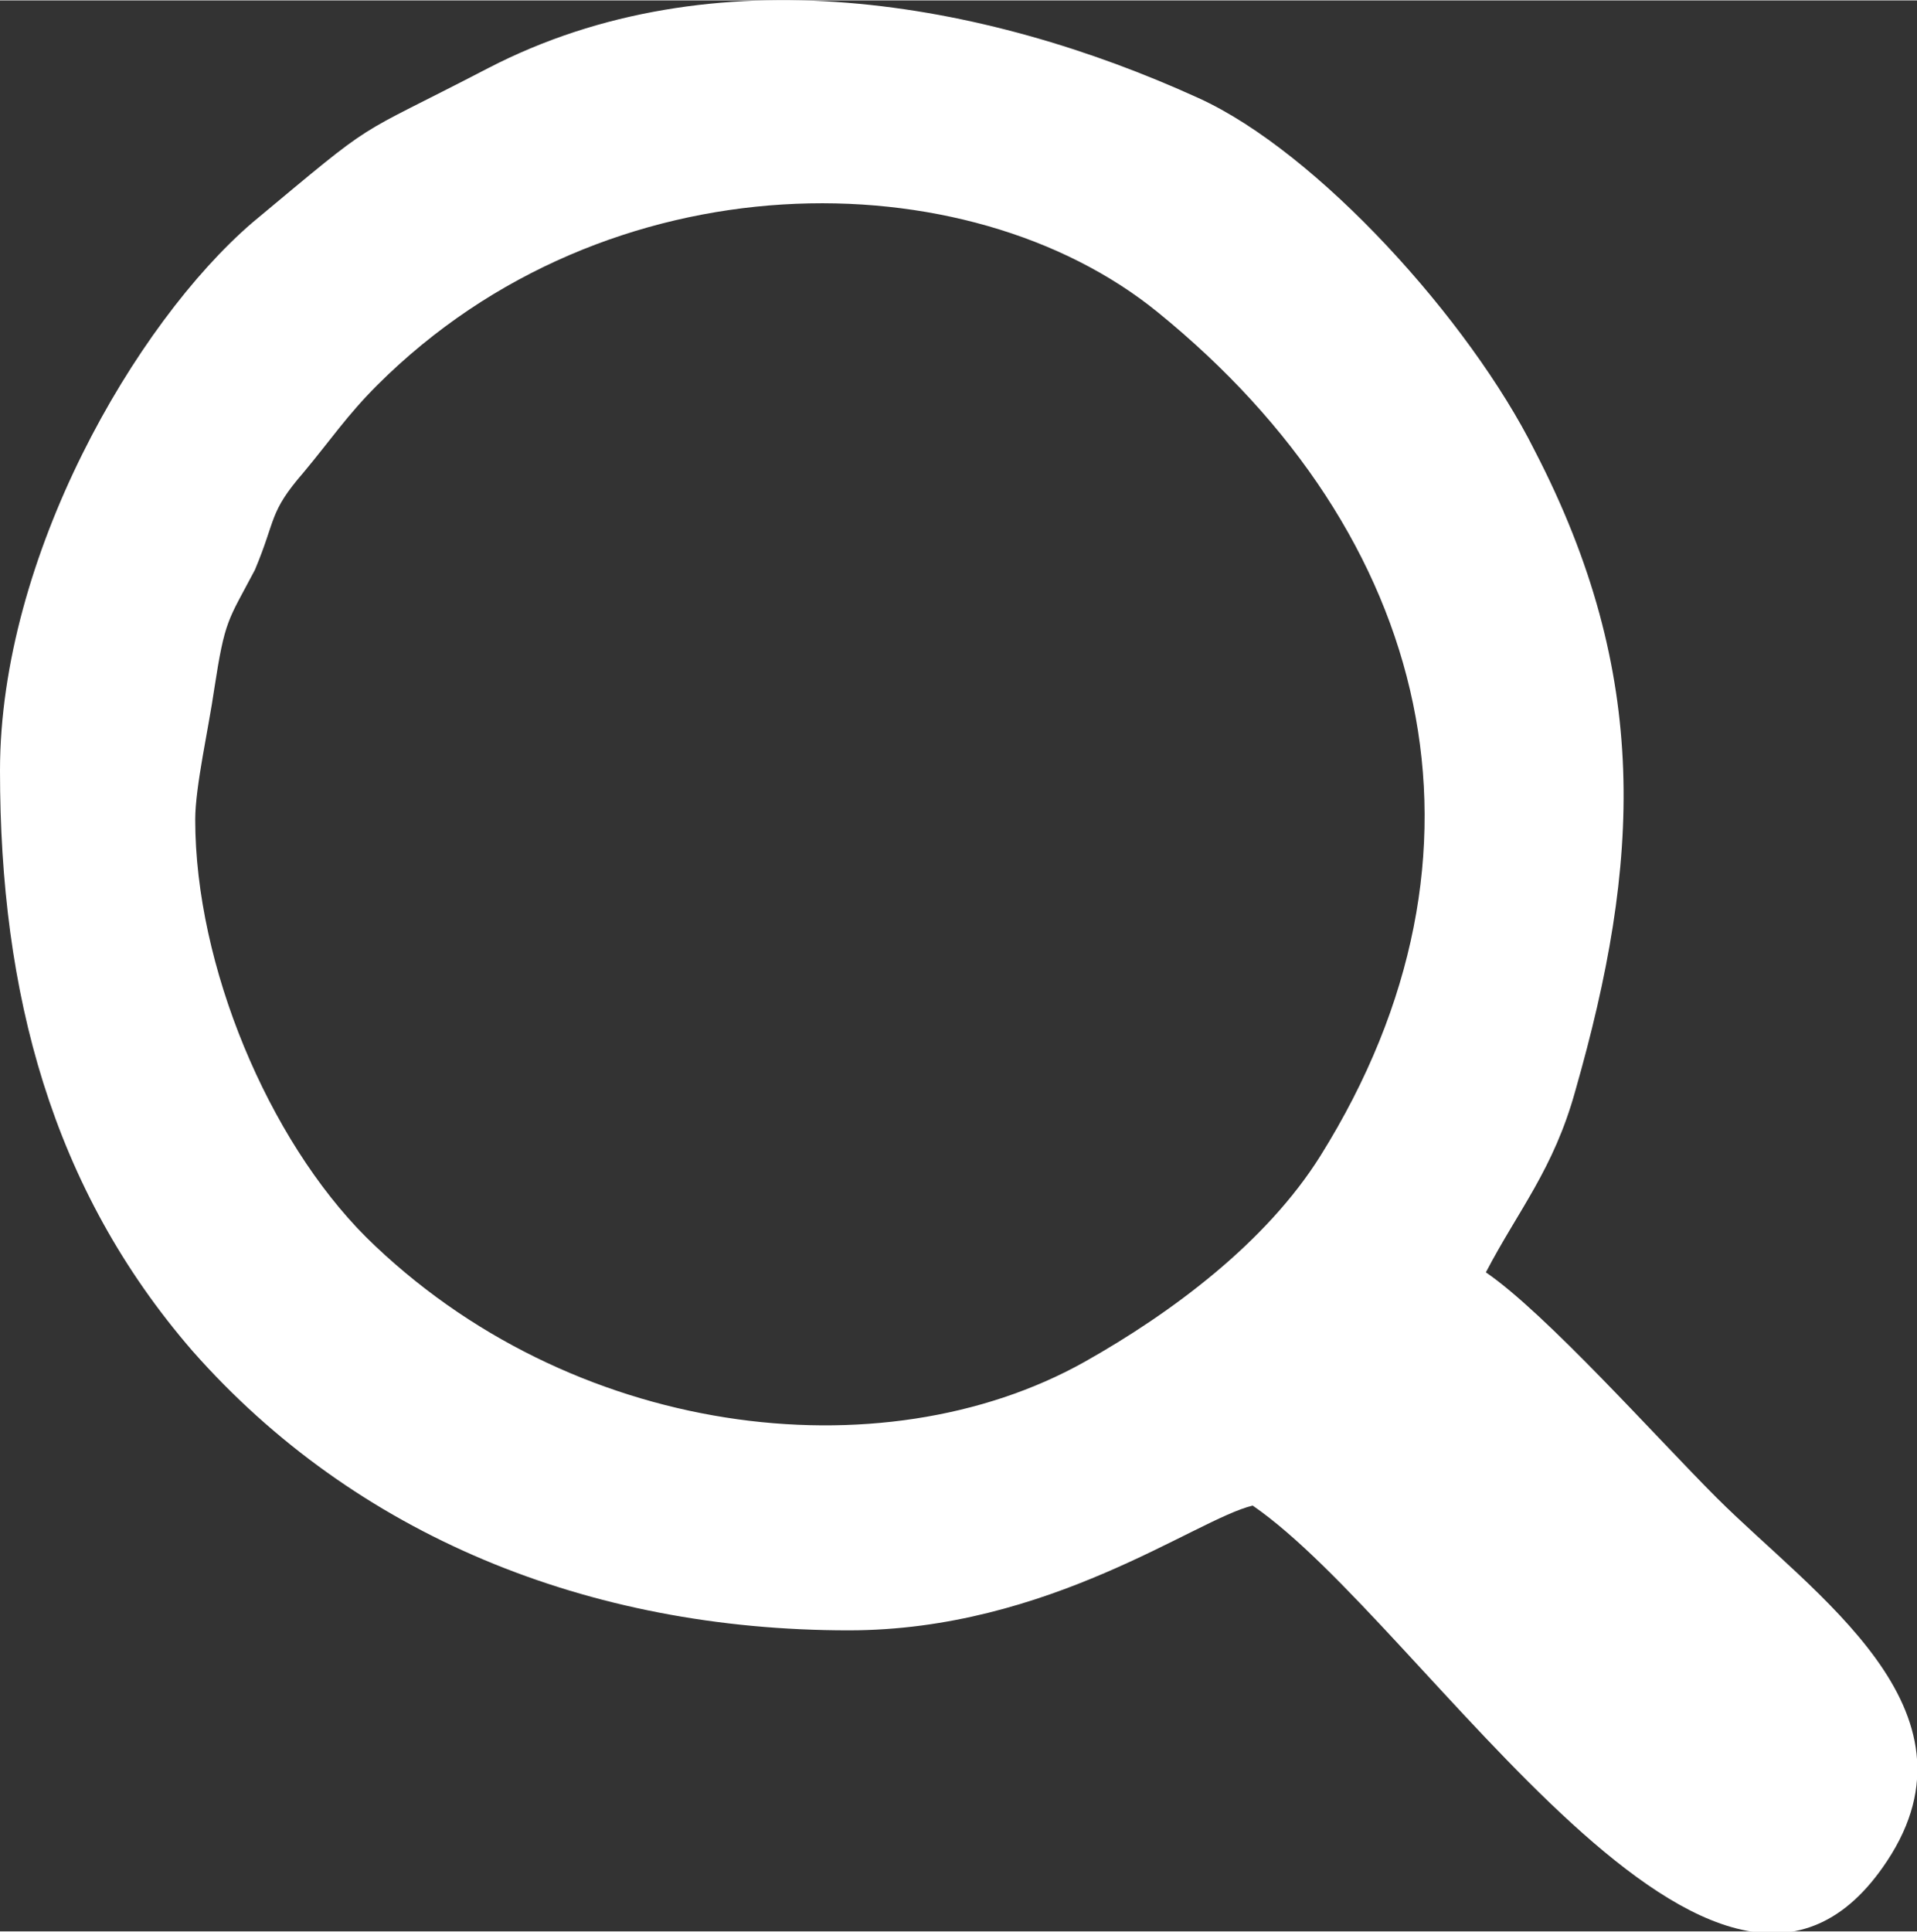
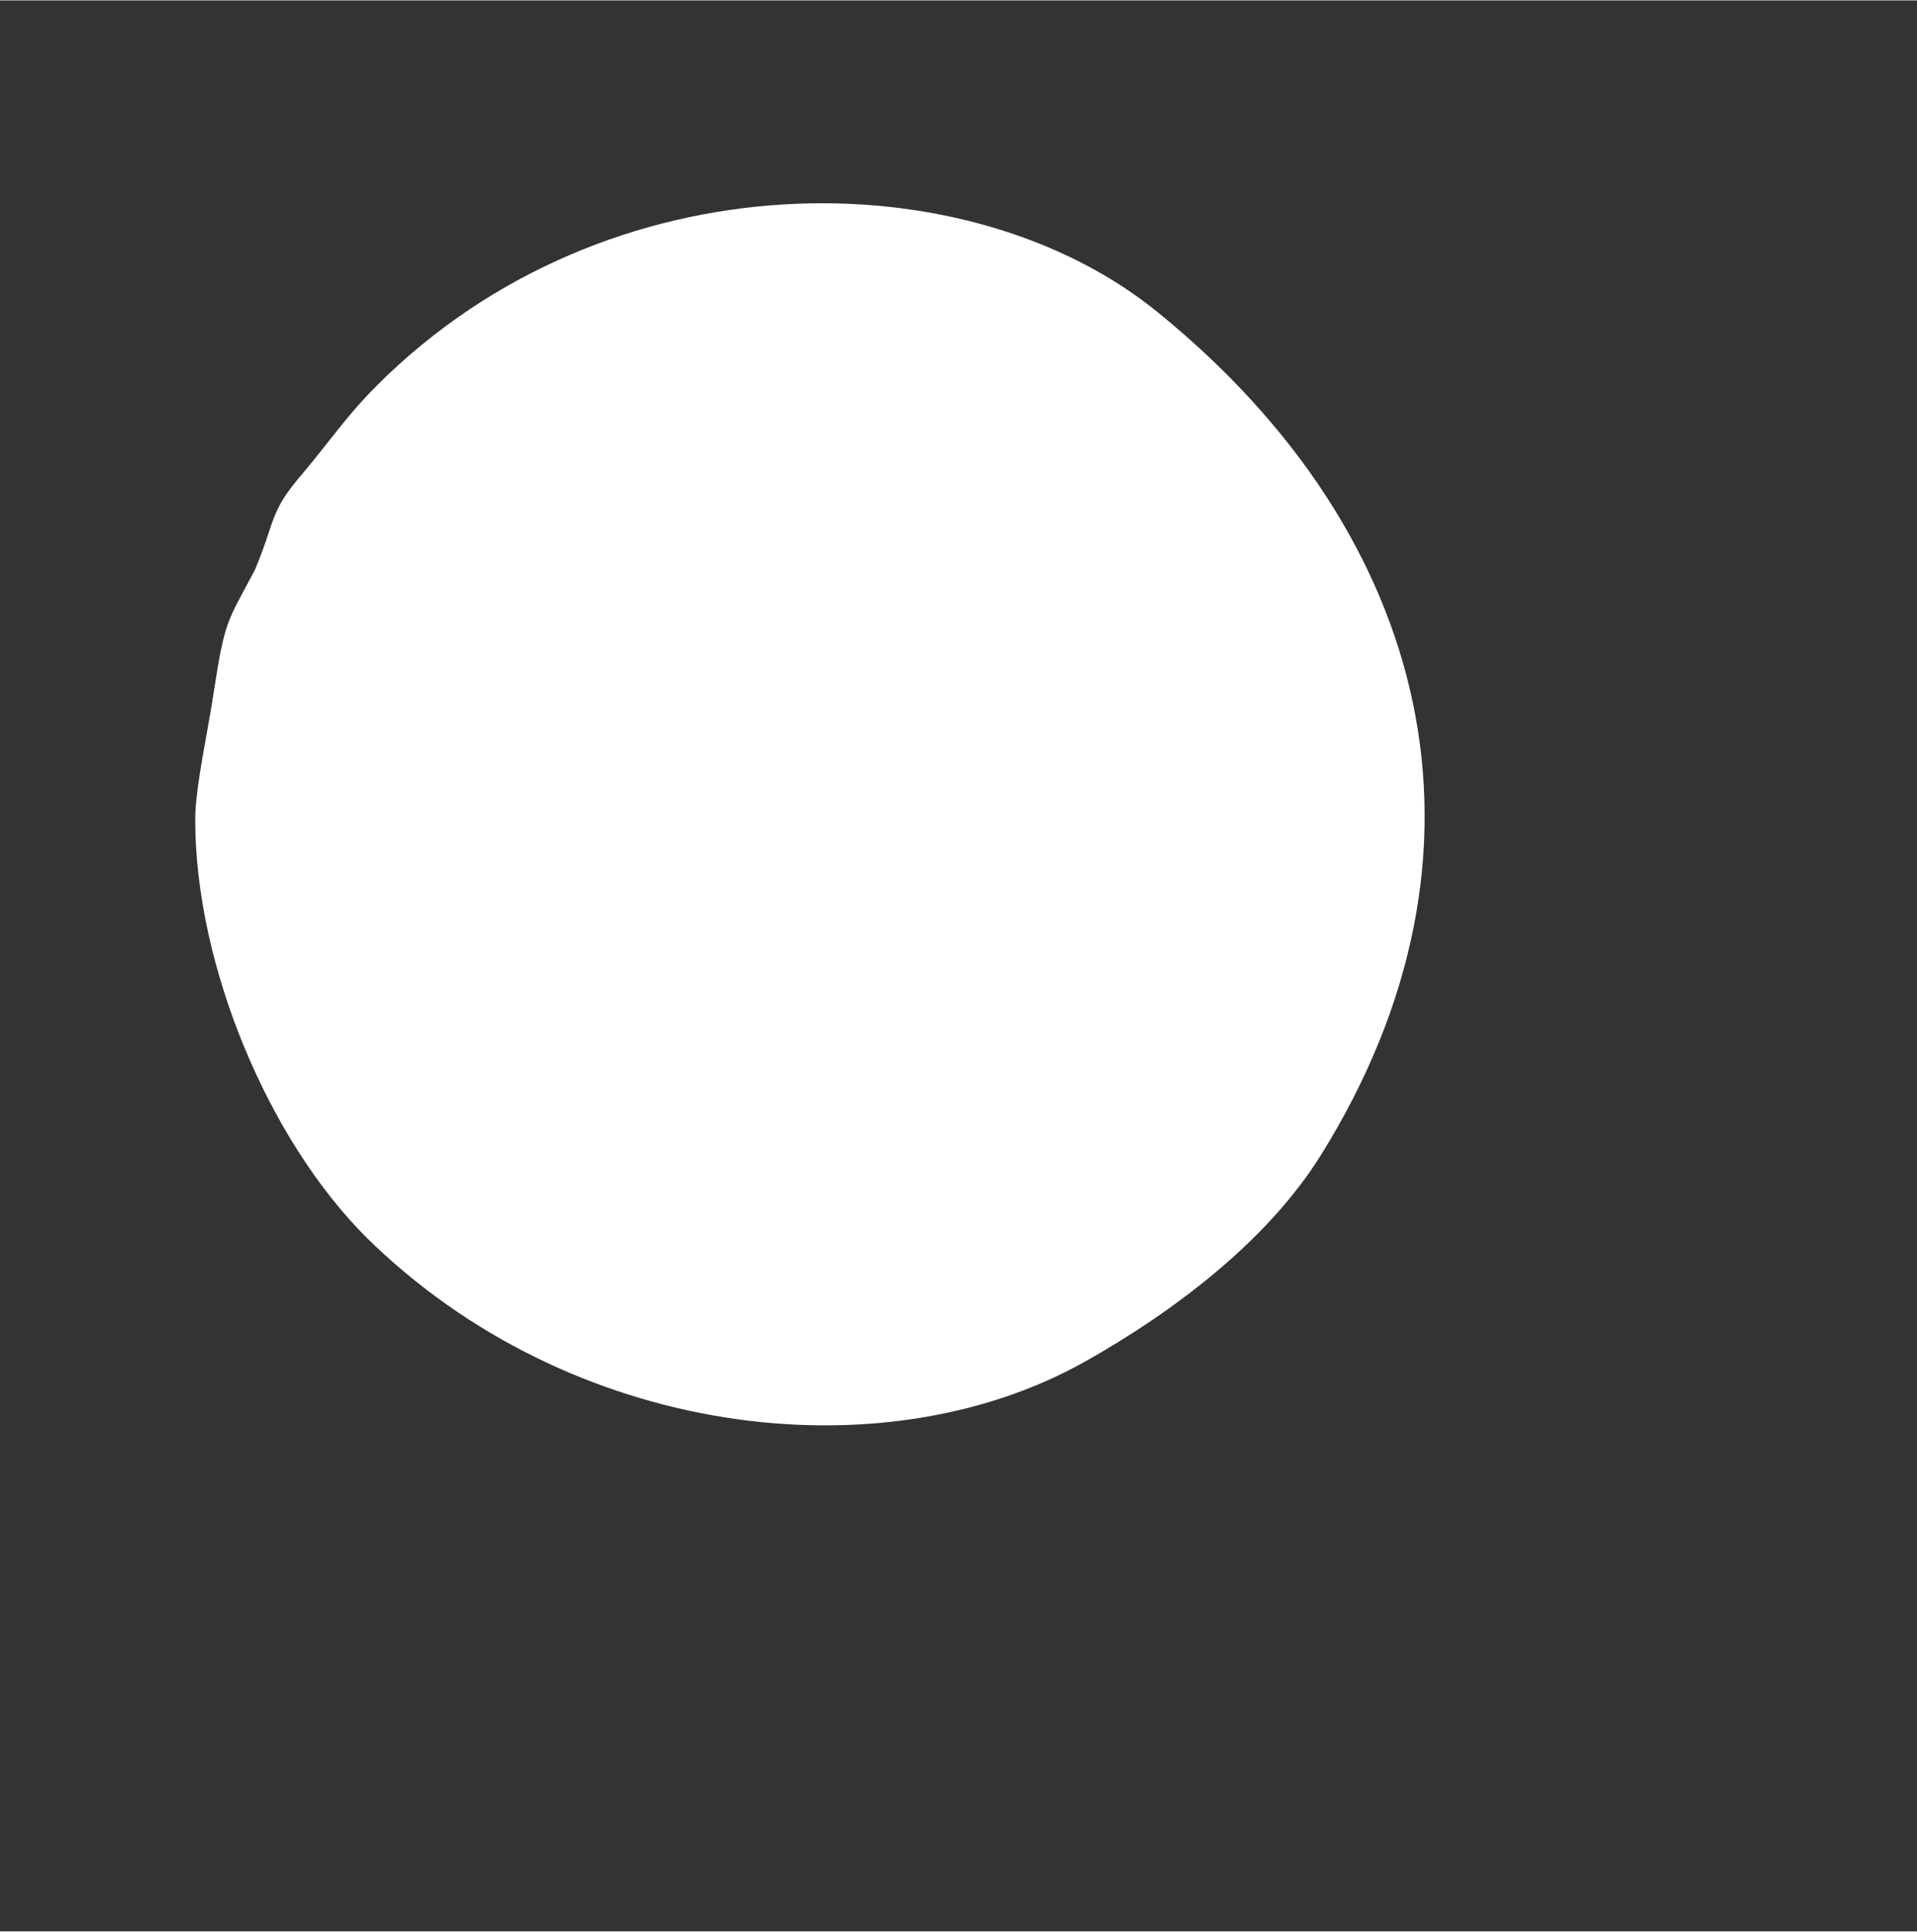
<svg xmlns="http://www.w3.org/2000/svg" xml:space="preserve" width="32.456mm" height="32.699mm" version="1.1" style="shape-rendering:geometricPrecision; text-rendering:geometricPrecision; image-rendering:optimizeQuality; fill-rule:evenodd; clip-rule:evenodd" viewBox="0 0 707 712">
  <rect x="0" y="0" width="707" height="712" fill="#333333" stroke="none" />
  <defs>
    <style type="text/css">
   
    .fil0 {fill:white}
   
  </style>
  </defs>
  <g id="Layer_x0020_1">
-     <path class="fil0" d="M72 302c0,-12 5,-34 7,-48 4,-26 5,-25 15,-44 8,-19 5,-21 18,-36 10,-12 16,-21 27,-32 85,-85 218,-84 288,-27 101,82 130,199 60,311 -20,32 -55,58 -87,76 -75,42 -190,28 -265,-46 -36,-36 -63,-100 -63,-154zm-72 -18c0,82 19,154 71,214 60,68 146,103 242,103 74,0 128,-41 149,-46 64,44 172,225 234,131 37,-56 -27,-98 -63,-134 -22,-22 -63,-68 -85,-83 12,-23 25,-38 33,-67 24,-84 28,-153 -15,-236 -24,-48 -80,-110 -124,-130 -79,-36 -179,-54 -262,-11 -52,27 -39,17 -87,57 -43,37 -93,123 -93,202z" />
+     <path class="fil0" d="M72 302c0,-12 5,-34 7,-48 4,-26 5,-25 15,-44 8,-19 5,-21 18,-36 10,-12 16,-21 27,-32 85,-85 218,-84 288,-27 101,82 130,199 60,311 -20,32 -55,58 -87,76 -75,42 -190,28 -265,-46 -36,-36 -63,-100 -63,-154zm-72 -18z" />
  </g>
</svg>